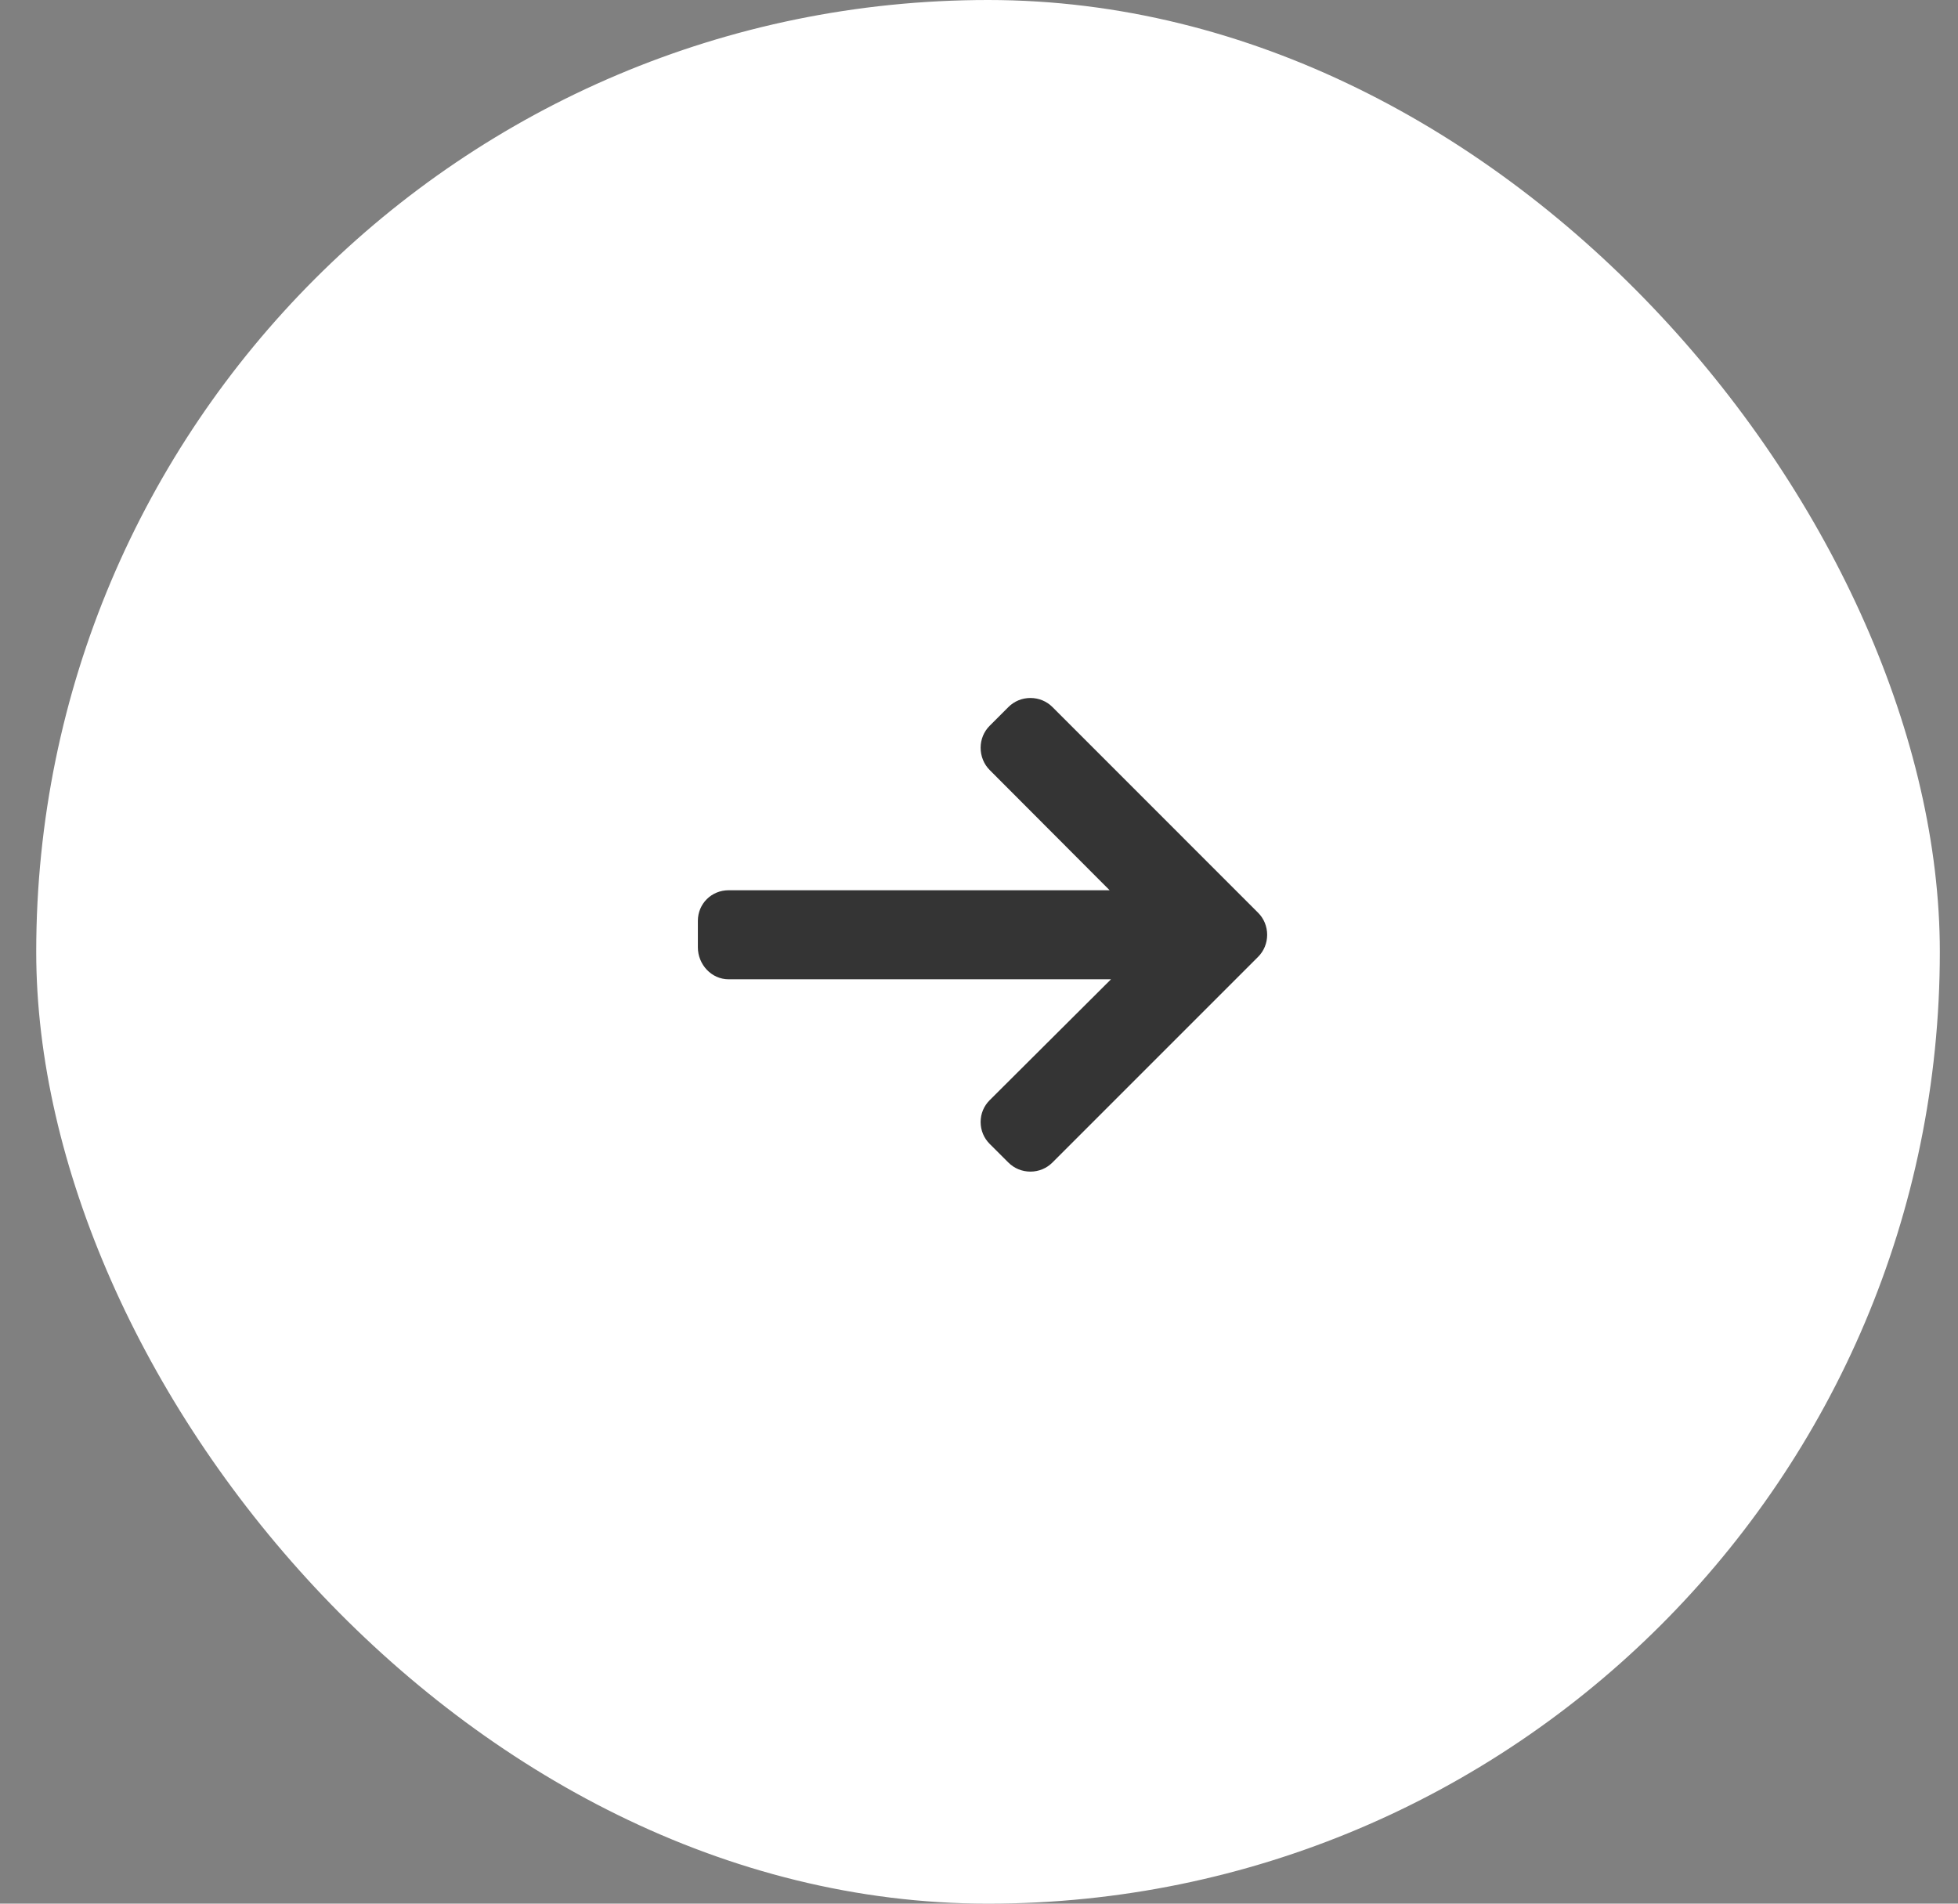
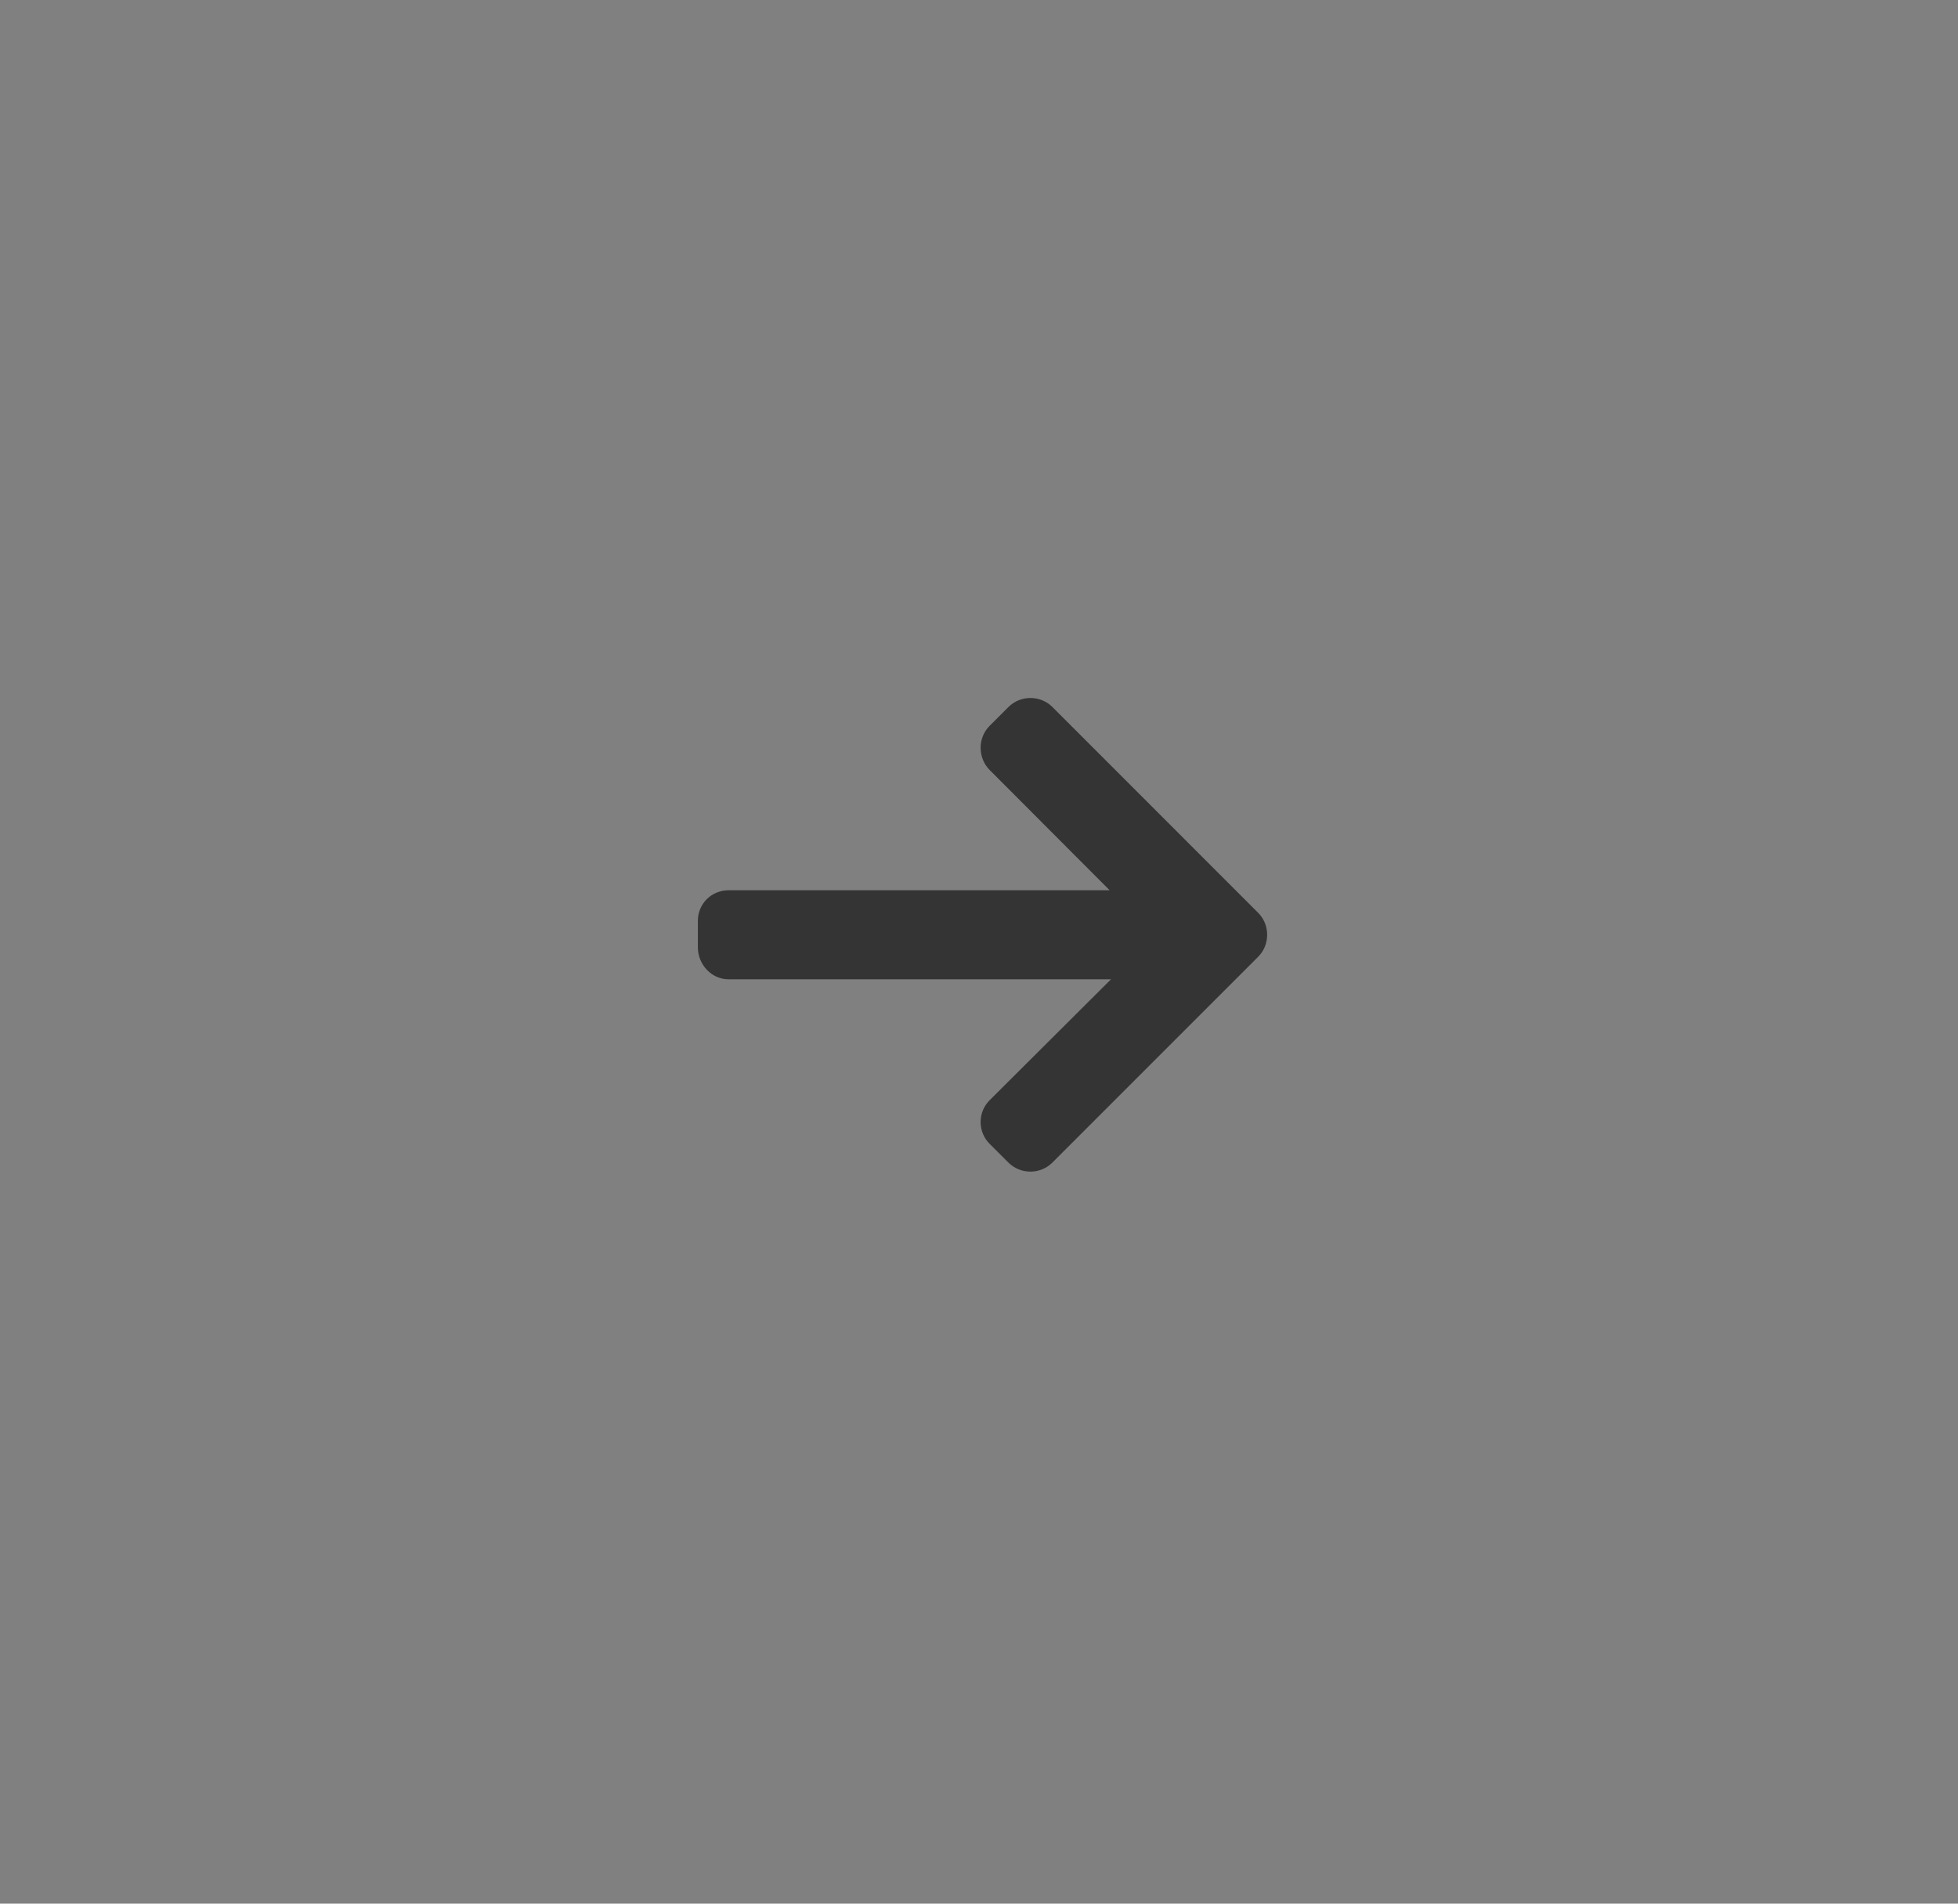
<svg xmlns="http://www.w3.org/2000/svg" width="36" height="35" viewBox="0 0 36 35" fill="none">
  <rect x="0" y="0" width="36" height="35" fill="#808080" stroke="none" />
-   <rect x="0.666" width="35" height="35" rx="17.5" fill="white" />
  <path d="M23.13 16.78L19.351 13C19.243 12.892 19.099 12.833 18.945 12.833C18.792 12.833 18.648 12.892 18.54 13L18.197 13.343C18.089 13.451 18.03 13.595 18.03 13.748C18.03 13.902 18.089 14.05 18.197 14.158L20.402 16.368H13.396C13.081 16.368 12.831 16.616 12.831 16.931V17.417C12.831 17.733 13.081 18.005 13.396 18.005H20.427L18.197 20.227C18.089 20.335 18.03 20.475 18.03 20.629C18.03 20.782 18.089 20.924 18.197 21.032L18.54 21.374C18.648 21.482 18.792 21.541 18.946 21.541C19.099 21.541 19.243 21.481 19.351 21.373L23.131 17.593C23.239 17.485 23.298 17.34 23.298 17.187C23.298 17.033 23.239 16.888 23.13 16.78Z" fill="#343434" />
</svg>